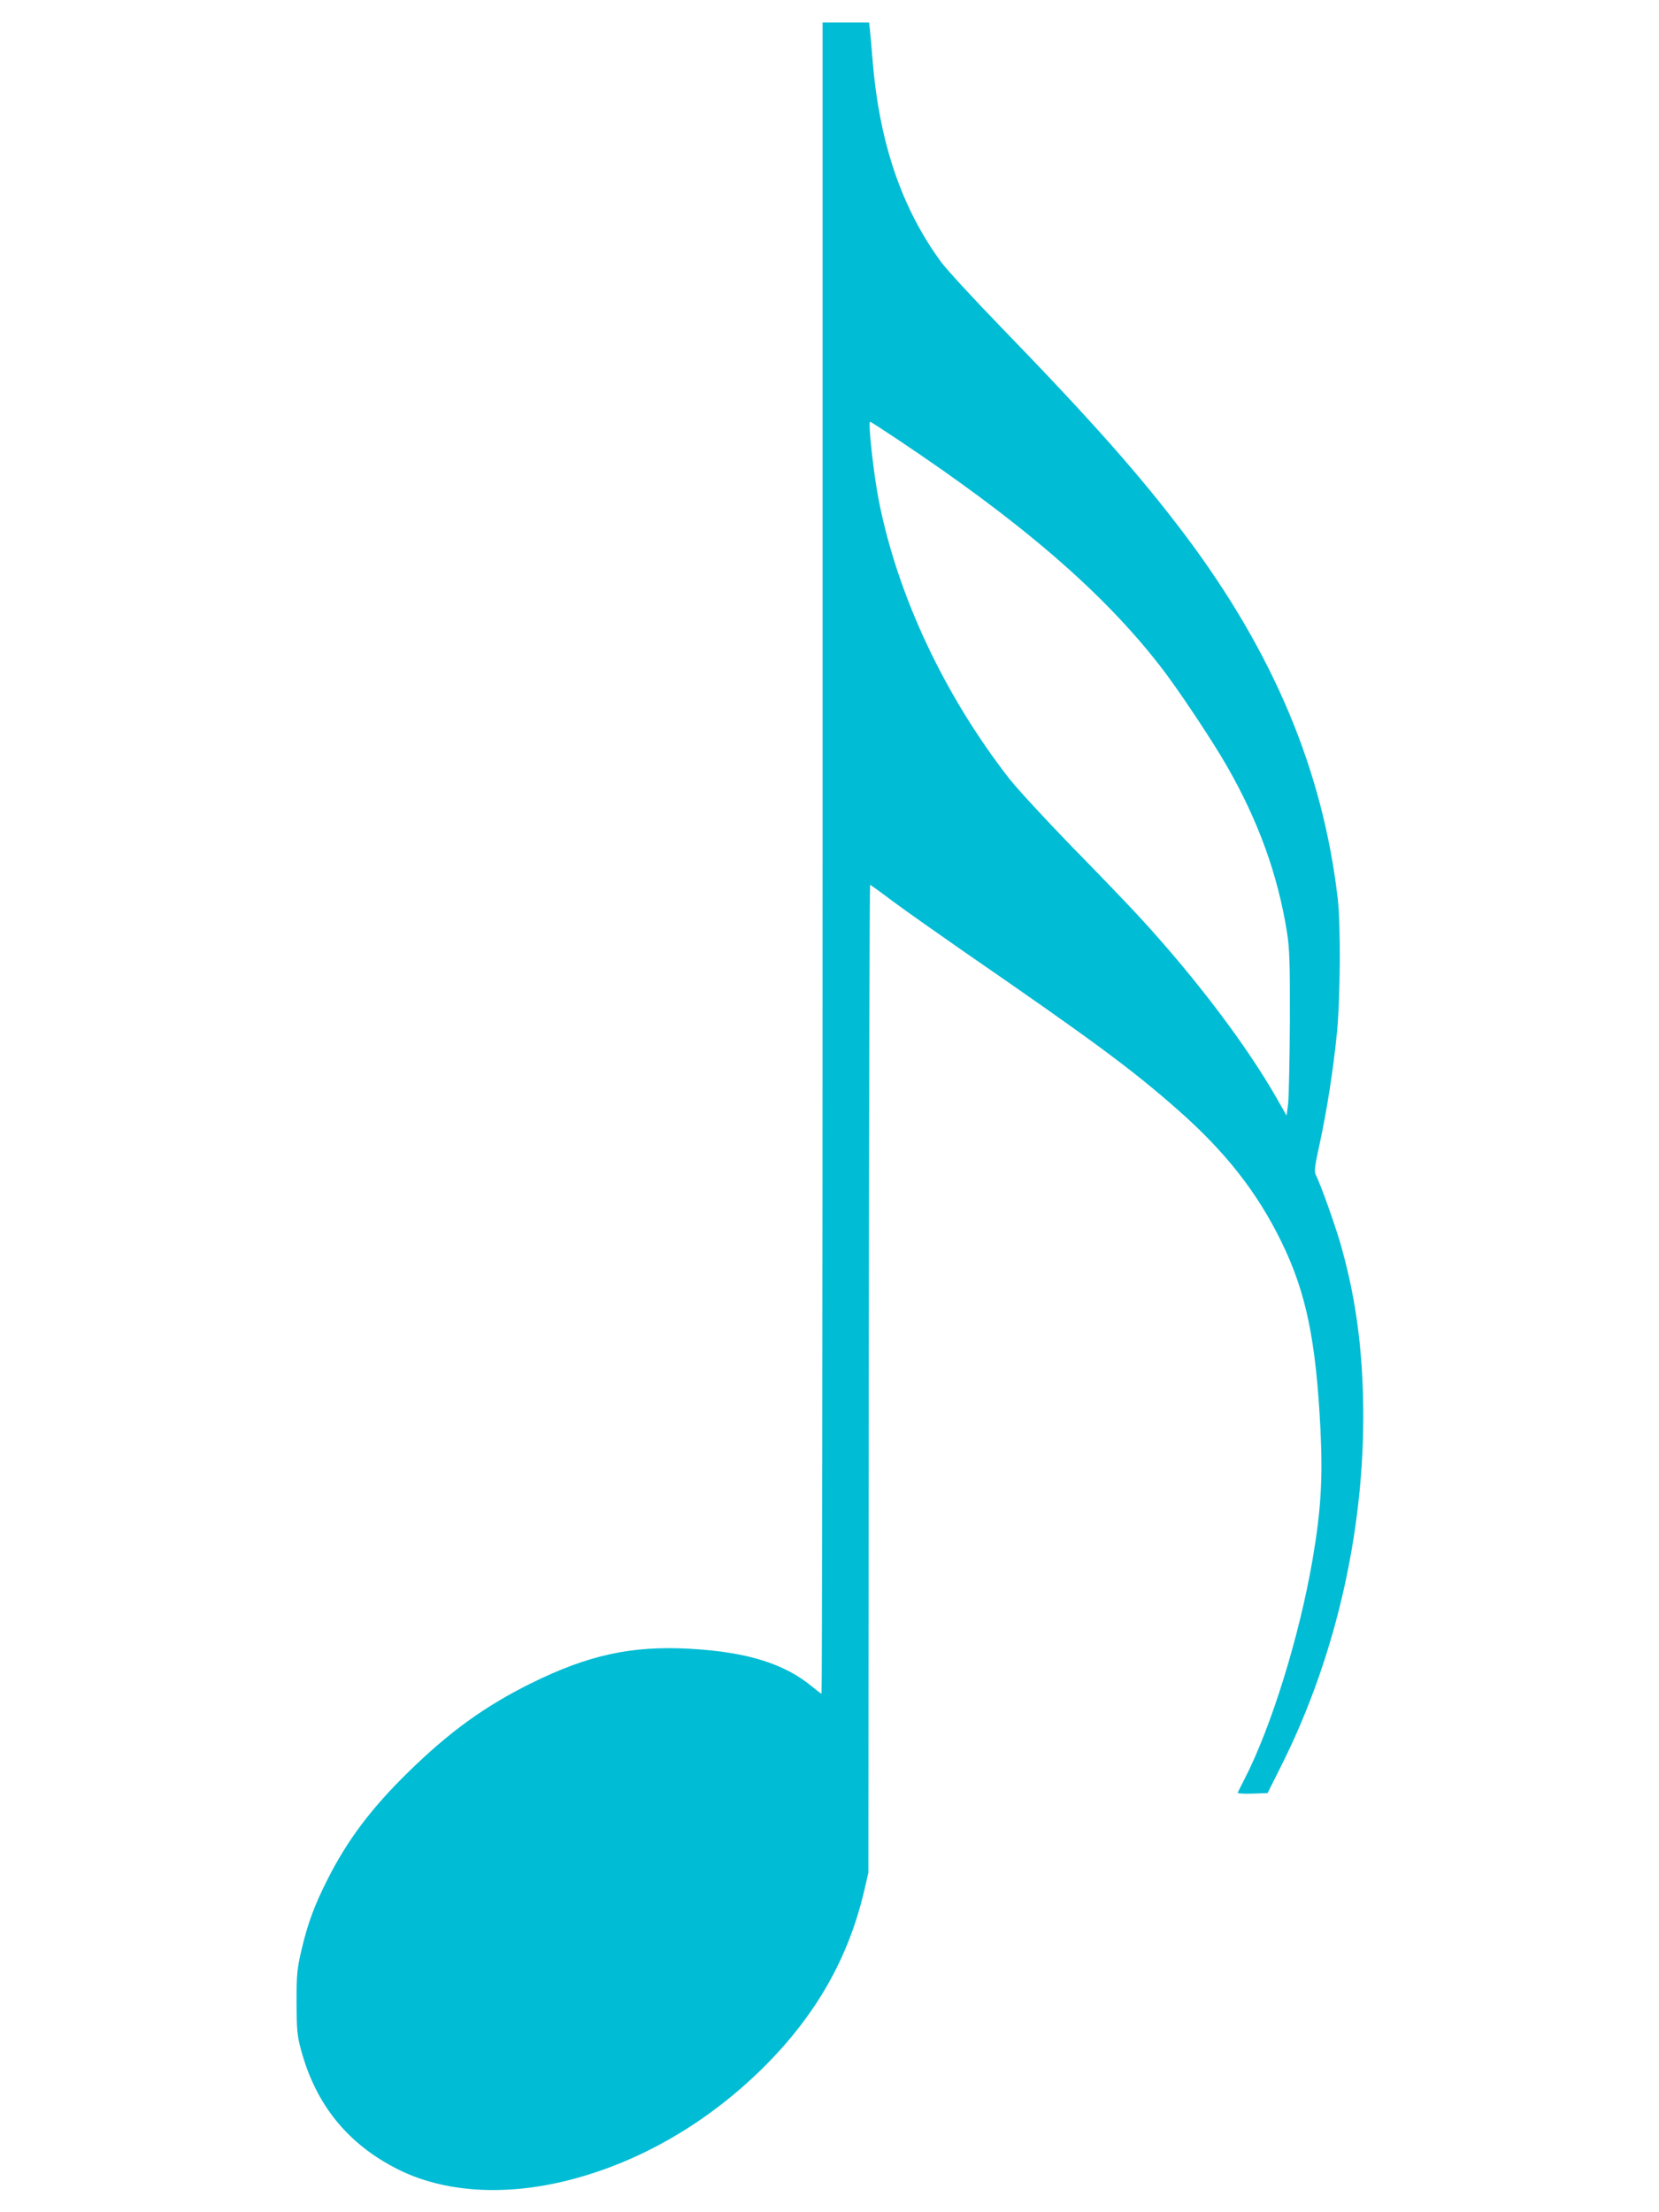
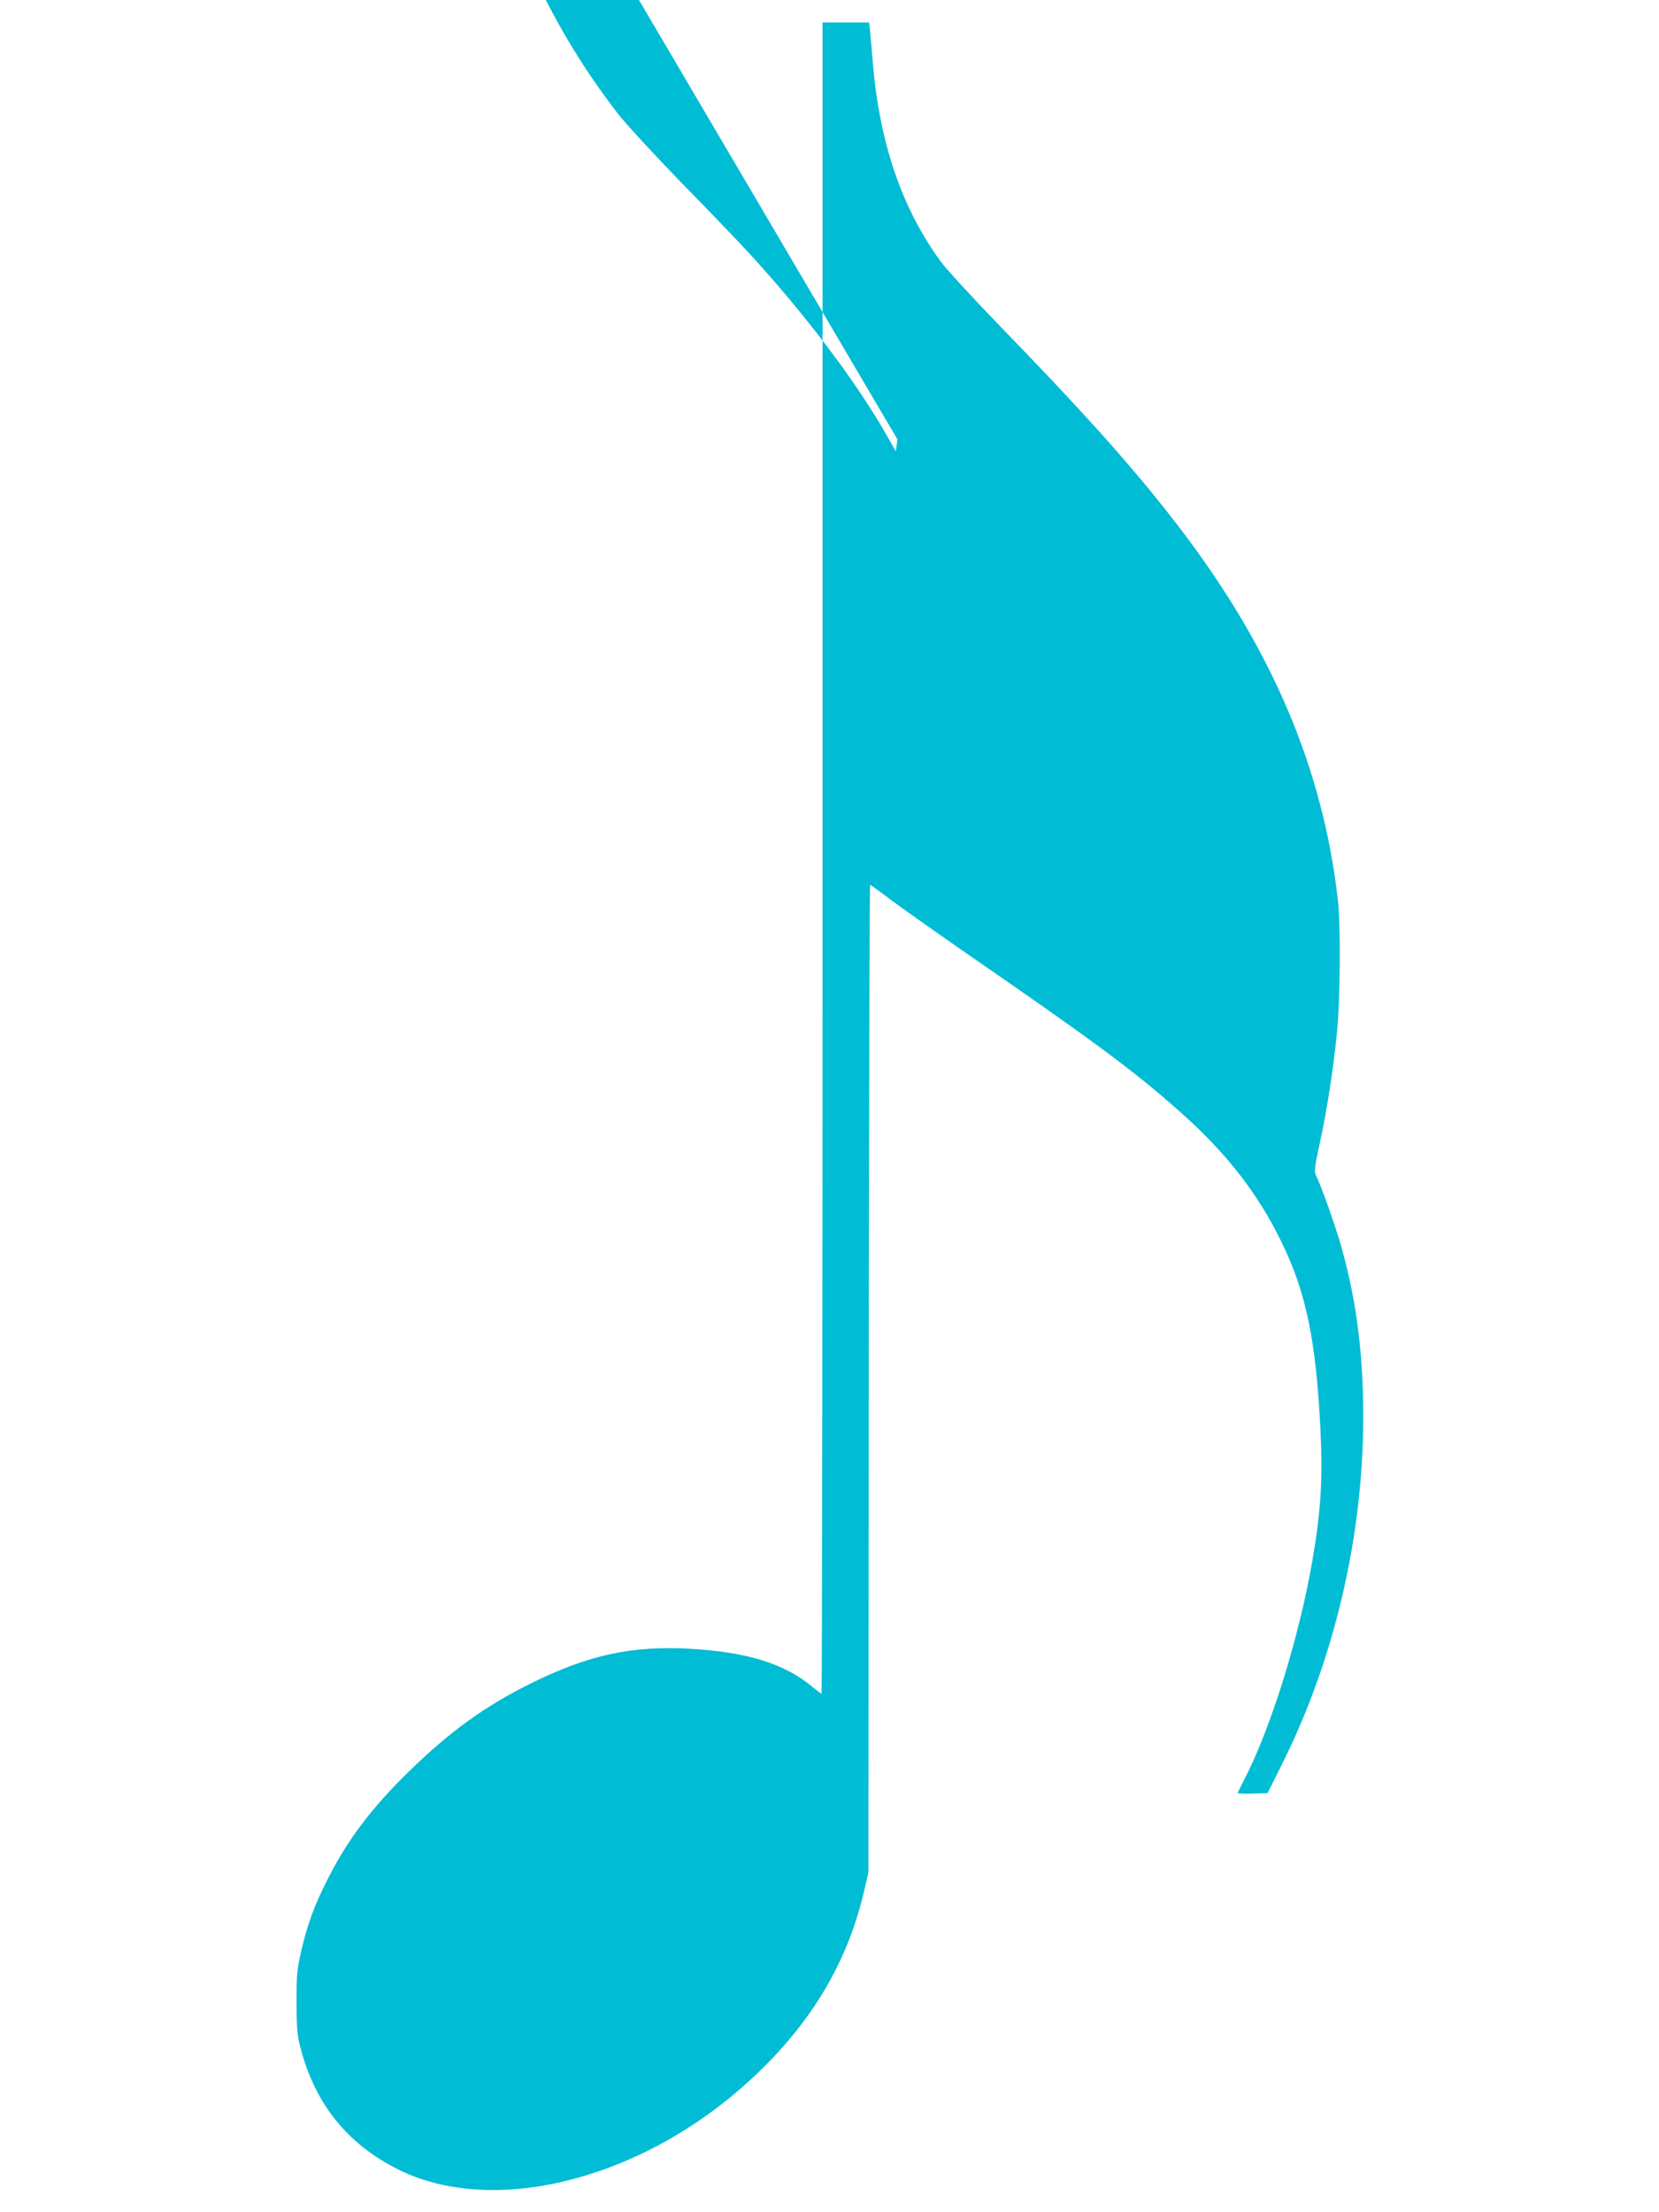
<svg xmlns="http://www.w3.org/2000/svg" version="1.0" width="960pt" height="1280pt" viewBox="0 0 960 1280" preserveAspectRatio="xMidYMid meet">
  <g transform="translate(0,1280) scale(0.1,-0.1)" fill="#00bcd4" stroke="none">
-     <path d="M4760 7835 c0 -2659 -3 -4835 -6 -4835 -3 0 -26 18 -52 39 -160 134 -376 202 -706 221 -342 19 -590 -35 -926 -201 -265 -132 -465 -276 -704 -509 -216 -211 -355 -395 -471 -625 -75 -148 -115 -255 -151 -410 -25 -108 -28 -138 -28 -300 1 -161 3 -190 26 -276 86 -318 271 -546 563 -692 266 -133 618 -155 984 -62 413 104 807 333 1131 655 304 303 491 633 582 1025 l23 100 2 2858 c2 1571 5 2857 8 2857 3 0 64 -44 137 -99 73 -54 259 -185 413 -292 744 -513 967 -678 1231 -911 274 -241 459 -476 599 -763 143 -292 200 -568 226 -1085 14 -287 3 -470 -46 -756 -77 -446 -240 -971 -394 -1269 -20 -38 -37 -74 -39 -78 -2 -4 36 -7 85 -5 l88 3 82 164 c324 648 491 1408 470 2141 -9 324 -51 600 -132 880 -35 118 -112 334 -140 390 -11 21 -8 48 21 180 43 198 79 431 100 640 20 200 23 630 5 780 -86 743 -372 1424 -884 2105 -260 345 -538 659 -1073 1211 -155 160 -306 325 -336 365 -229 311 -359 690 -398 1164 -6 77 -14 159 -16 183 l-5 42 -135 0 -134 0 0 -4835z m433 2423 c717 -478 1188 -884 1518 -1309 100 -127 305 -435 390 -584 181 -316 293 -626 346 -957 15 -97 18 -170 17 -518 -1 -223 -6 -436 -10 -475 l-9 -70 -54 95 c-174 307 -473 702 -798 1055 -66 72 -243 256 -394 410 -151 156 -314 332 -363 395 -373 481 -642 1054 -750 1600 -30 149 -64 460 -51 460 3 0 74 -46 158 -102z" />
+     <path d="M4760 7835 c0 -2659 -3 -4835 -6 -4835 -3 0 -26 18 -52 39 -160 134 -376 202 -706 221 -342 19 -590 -35 -926 -201 -265 -132 -465 -276 -704 -509 -216 -211 -355 -395 -471 -625 -75 -148 -115 -255 -151 -410 -25 -108 -28 -138 -28 -300 1 -161 3 -190 26 -276 86 -318 271 -546 563 -692 266 -133 618 -155 984 -62 413 104 807 333 1131 655 304 303 491 633 582 1025 l23 100 2 2858 c2 1571 5 2857 8 2857 3 0 64 -44 137 -99 73 -54 259 -185 413 -292 744 -513 967 -678 1231 -911 274 -241 459 -476 599 -763 143 -292 200 -568 226 -1085 14 -287 3 -470 -46 -756 -77 -446 -240 -971 -394 -1269 -20 -38 -37 -74 -39 -78 -2 -4 36 -7 85 -5 l88 3 82 164 c324 648 491 1408 470 2141 -9 324 -51 600 -132 880 -35 118 -112 334 -140 390 -11 21 -8 48 21 180 43 198 79 431 100 640 20 200 23 630 5 780 -86 743 -372 1424 -884 2105 -260 345 -538 659 -1073 1211 -155 160 -306 325 -336 365 -229 311 -359 690 -398 1164 -6 77 -14 159 -16 183 l-5 42 -135 0 -134 0 0 -4835z m433 2423 l-9 -70 -54 95 c-174 307 -473 702 -798 1055 -66 72 -243 256 -394 410 -151 156 -314 332 -363 395 -373 481 -642 1054 -750 1600 -30 149 -64 460 -51 460 3 0 74 -46 158 -102z" />
  </g>
</svg>